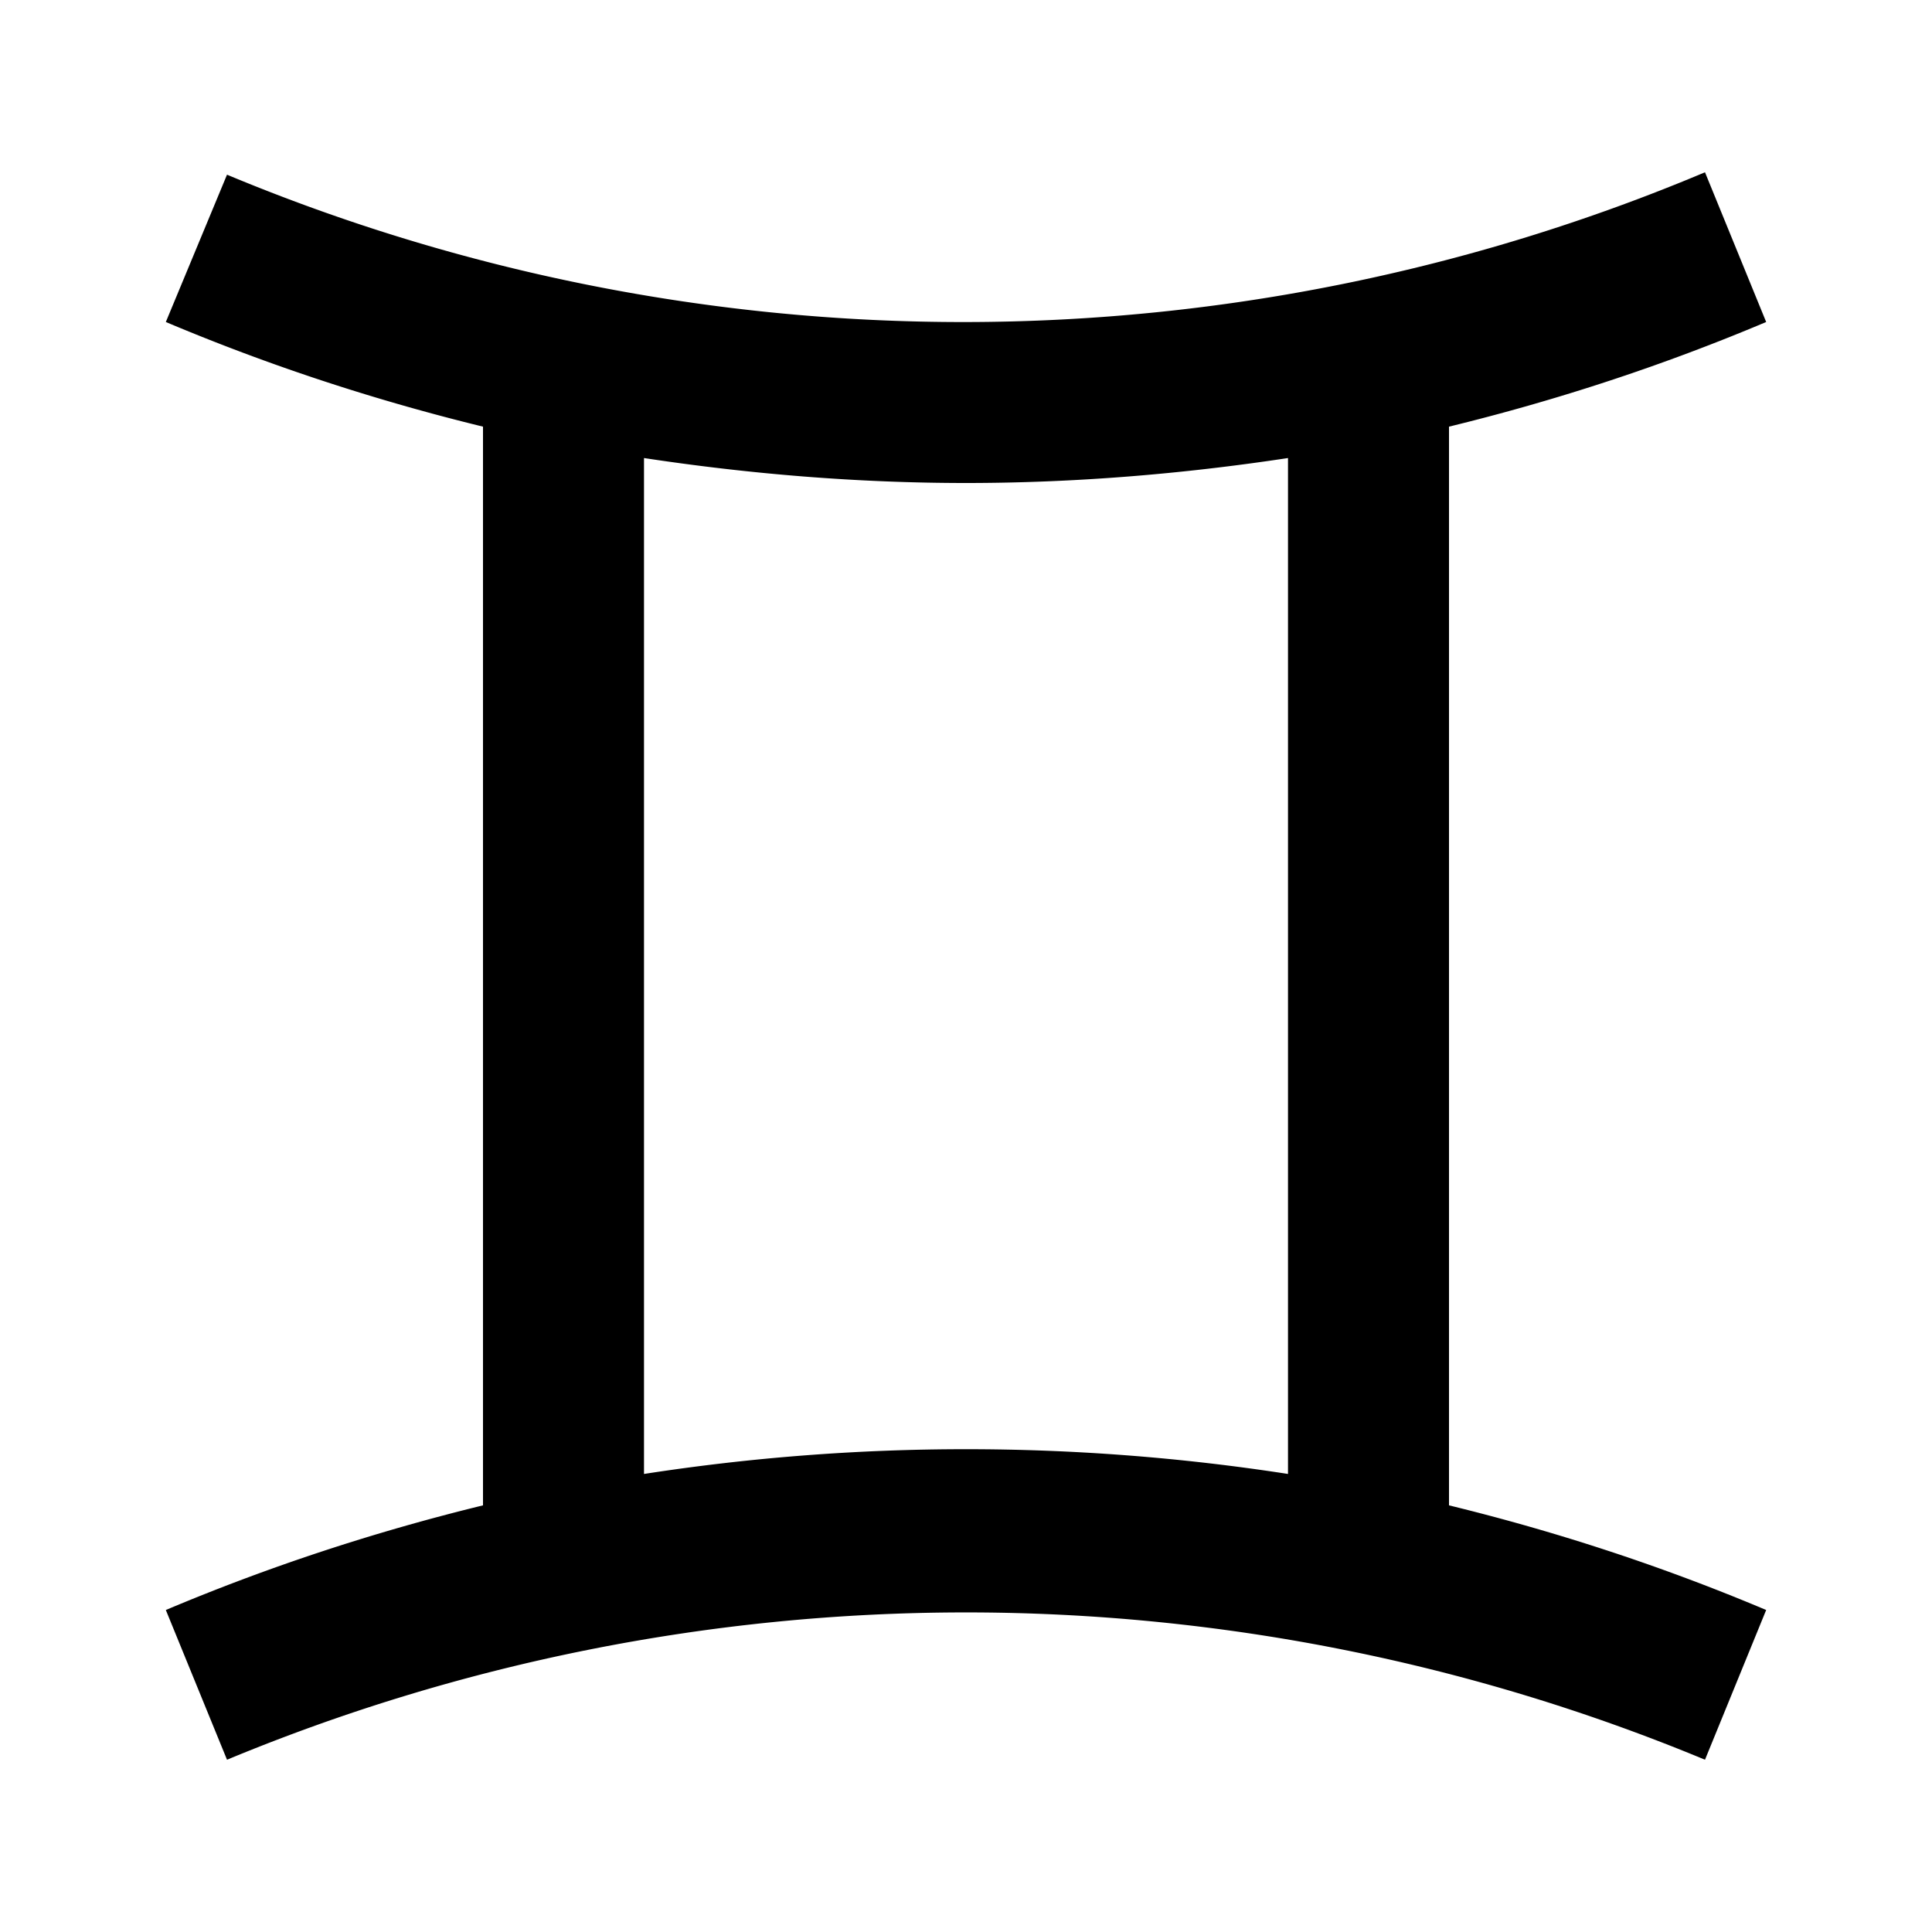
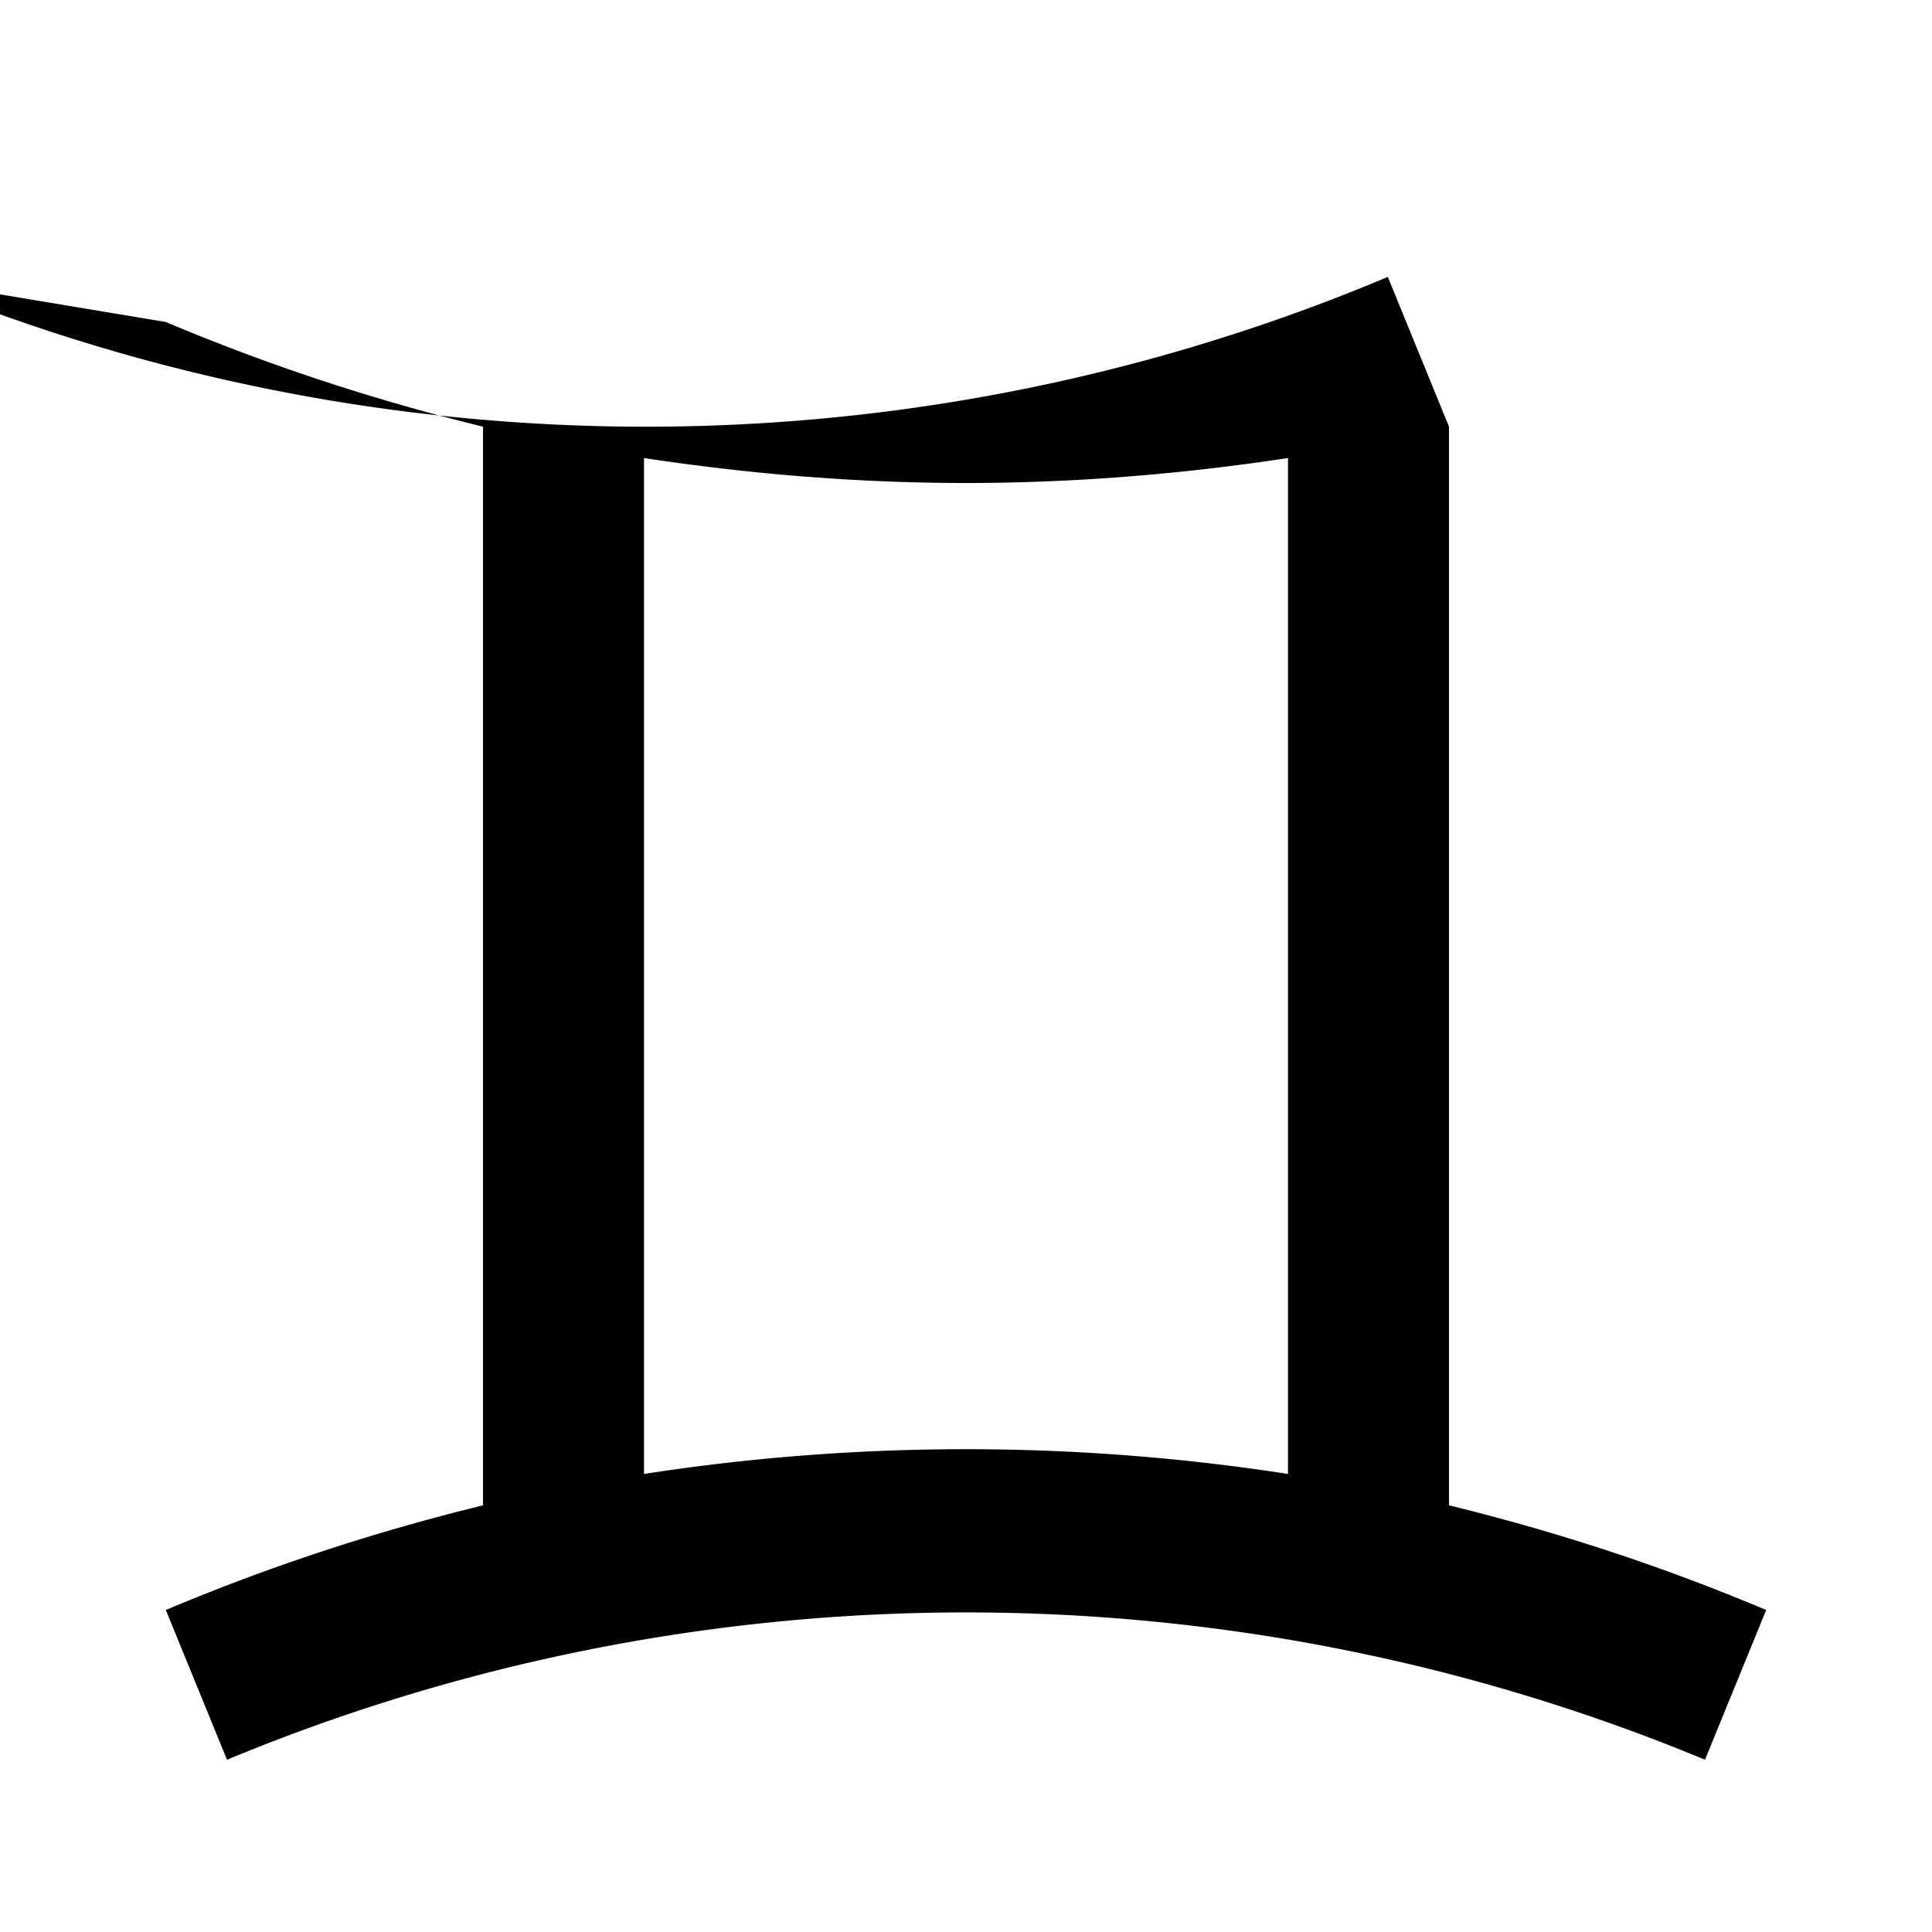
<svg xmlns="http://www.w3.org/2000/svg" viewBox="0 0 24 24">
-   <path d="M18 5.3c1.35-.33 2.66-.76 3.94-1.3l-.76-1.86a23.753 23.753 0 01-18.36.03L2.06 4c1.28.54 2.59.97 3.94 1.3v13.4c-1.35.33-2.66.76-3.94 1.3l.76 1.86a23.94 23.94 0 0118.36 0l.76-1.86c-1.28-.54-2.59-.97-3.94-1.3V5.3m-10 13V5.69c1.32.2 2.66.31 4 .31 1.34 0 2.68-.11 4-.31v12.62a26.17 26.17 0 00-8 0v-.01z" />
+   <path d="M18 5.3l-.76-1.86a23.753 23.753 0 01-18.36.03L2.06 4c1.28.54 2.59.97 3.94 1.3v13.4c-1.35.33-2.66.76-3.94 1.3l.76 1.86a23.94 23.94 0 0118.36 0l.76-1.86c-1.28-.54-2.59-.97-3.94-1.3V5.3m-10 13V5.69c1.32.2 2.66.31 4 .31 1.34 0 2.68-.11 4-.31v12.62a26.17 26.17 0 00-8 0v-.01z" />
</svg>